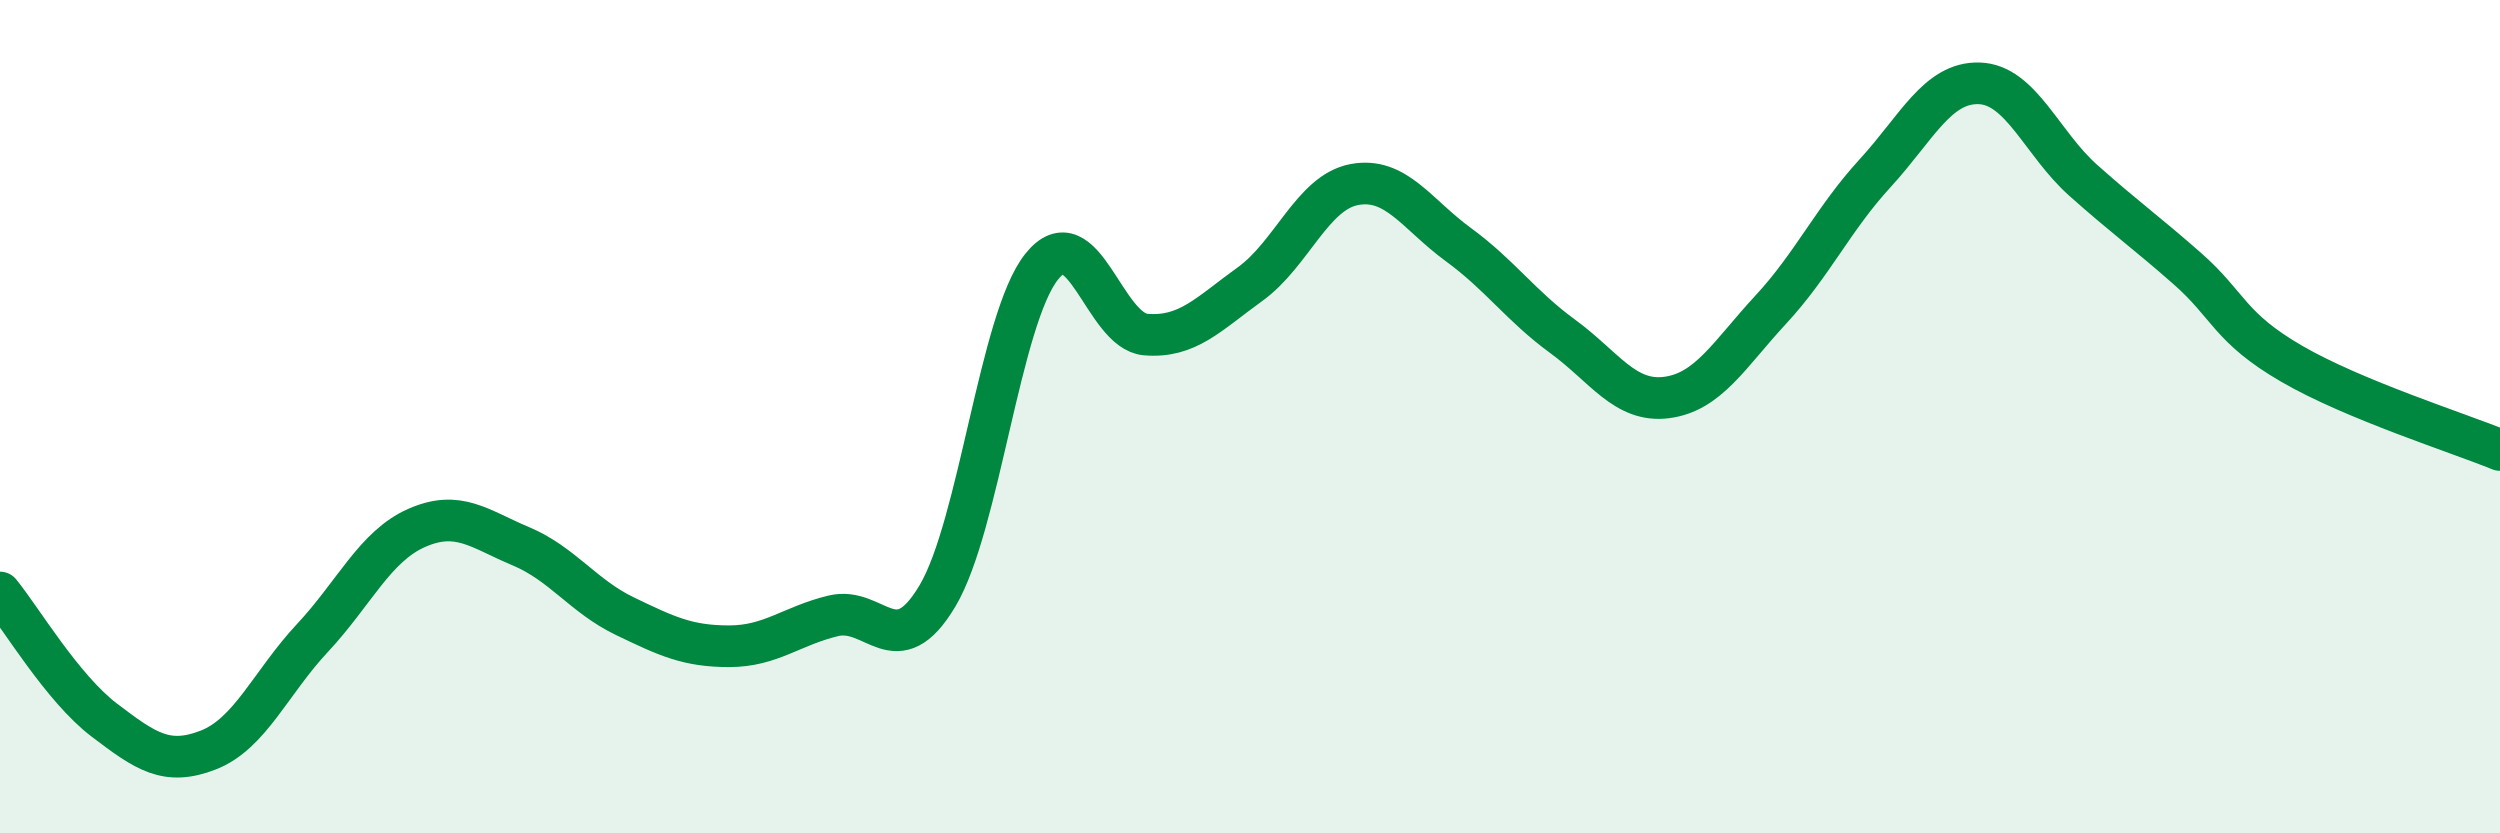
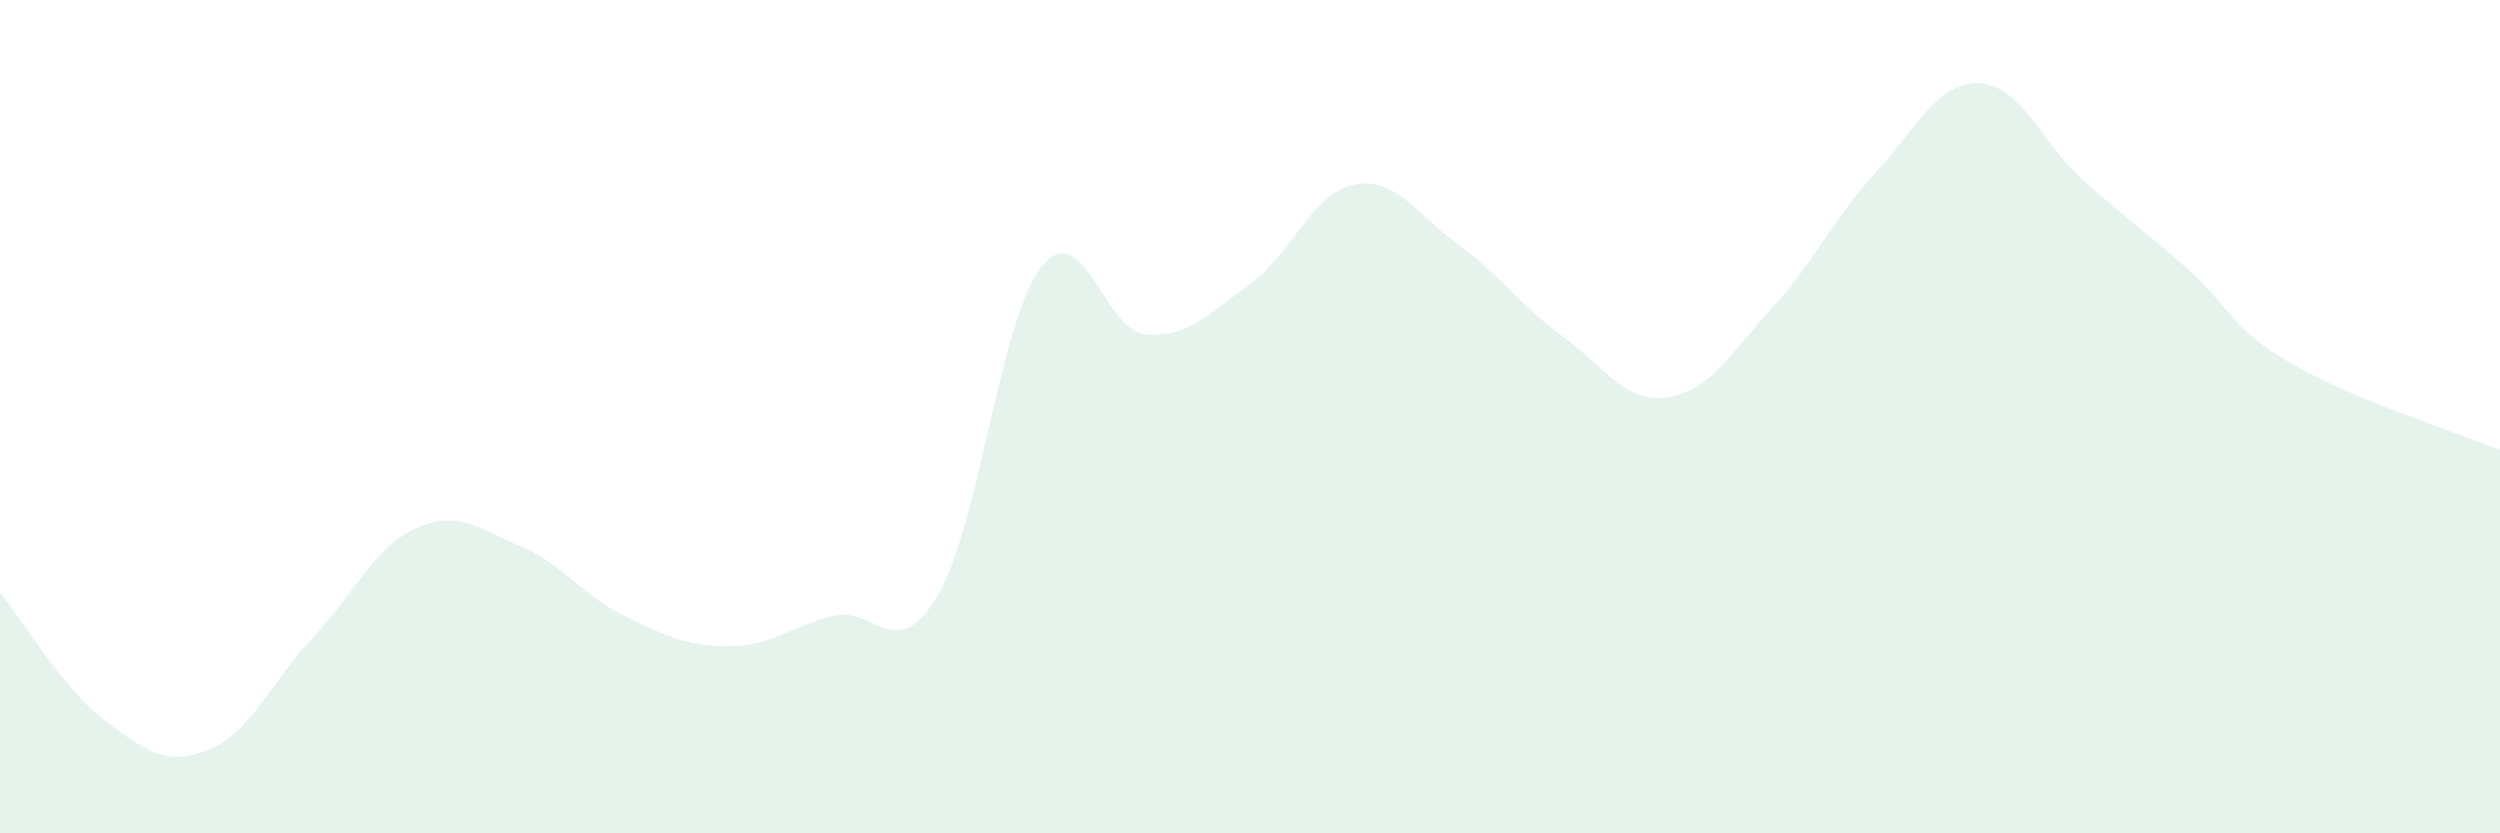
<svg xmlns="http://www.w3.org/2000/svg" width="60" height="20" viewBox="0 0 60 20">
  <path d="M 0,14.22 C 0.5,14.83 1.5,16.52 2.5,17.28 C 3.5,18.04 4,18.39 5,18 C 6,17.61 6.5,16.38 7.5,15.31 C 8.5,14.24 9,13.11 10,12.67 C 11,12.23 11.5,12.69 12.5,13.11 C 13.5,13.53 14,14.31 15,14.79 C 16,15.27 16.5,15.51 17.5,15.51 C 18.5,15.51 19,15.02 20,14.78 C 21,14.54 21.5,15.98 22.5,14.3 C 23.5,12.62 24,7.65 25,6.4 C 26,5.15 26.5,7.95 27.5,8.03 C 28.5,8.11 29,7.54 30,6.82 C 31,6.1 31.5,4.62 32.5,4.43 C 33.5,4.24 34,5.14 35,5.87 C 36,6.6 36.5,7.34 37.5,8.07 C 38.5,8.8 39,9.67 40,9.54 C 41,9.41 41.5,8.51 42.5,7.43 C 43.5,6.35 44,5.25 45,4.16 C 46,3.07 46.5,1.97 47.5,2 C 48.5,2.03 49,3.44 50,4.33 C 51,5.22 51.5,5.57 52.5,6.45 C 53.5,7.33 53.5,7.86 55,8.73 C 56.5,9.6 59,10.39 60,10.8L60 20L0 20Z" fill="#008740" opacity="0.1" stroke-linecap="round" stroke-linejoin="round" />
-   <path d="M 0,14.22 C 0.5,14.83 1.5,16.52 2.5,17.28 C 3.5,18.04 4,18.39 5,18 C 6,17.61 6.5,16.38 7.5,15.31 C 8.5,14.24 9,13.11 10,12.67 C 11,12.23 11.5,12.69 12.5,13.11 C 13.5,13.53 14,14.31 15,14.79 C 16,15.27 16.5,15.51 17.5,15.51 C 18.5,15.51 19,15.02 20,14.78 C 21,14.54 21.5,15.98 22.5,14.3 C 23.5,12.62 24,7.65 25,6.4 C 26,5.15 26.5,7.95 27.5,8.03 C 28.5,8.11 29,7.54 30,6.82 C 31,6.1 31.5,4.62 32.5,4.43 C 33.5,4.24 34,5.14 35,5.87 C 36,6.6 36.5,7.34 37.5,8.07 C 38.5,8.8 39,9.67 40,9.54 C 41,9.41 41.5,8.51 42.5,7.43 C 43.5,6.35 44,5.25 45,4.16 C 46,3.07 46.5,1.97 47.5,2 C 48.5,2.03 49,3.44 50,4.33 C 51,5.22 51.5,5.57 52.5,6.45 C 53.5,7.33 53.5,7.86 55,8.73 C 56.5,9.6 59,10.39 60,10.8" stroke="#008740" stroke-width="1" fill="none" stroke-linecap="round" stroke-linejoin="round" />
</svg>